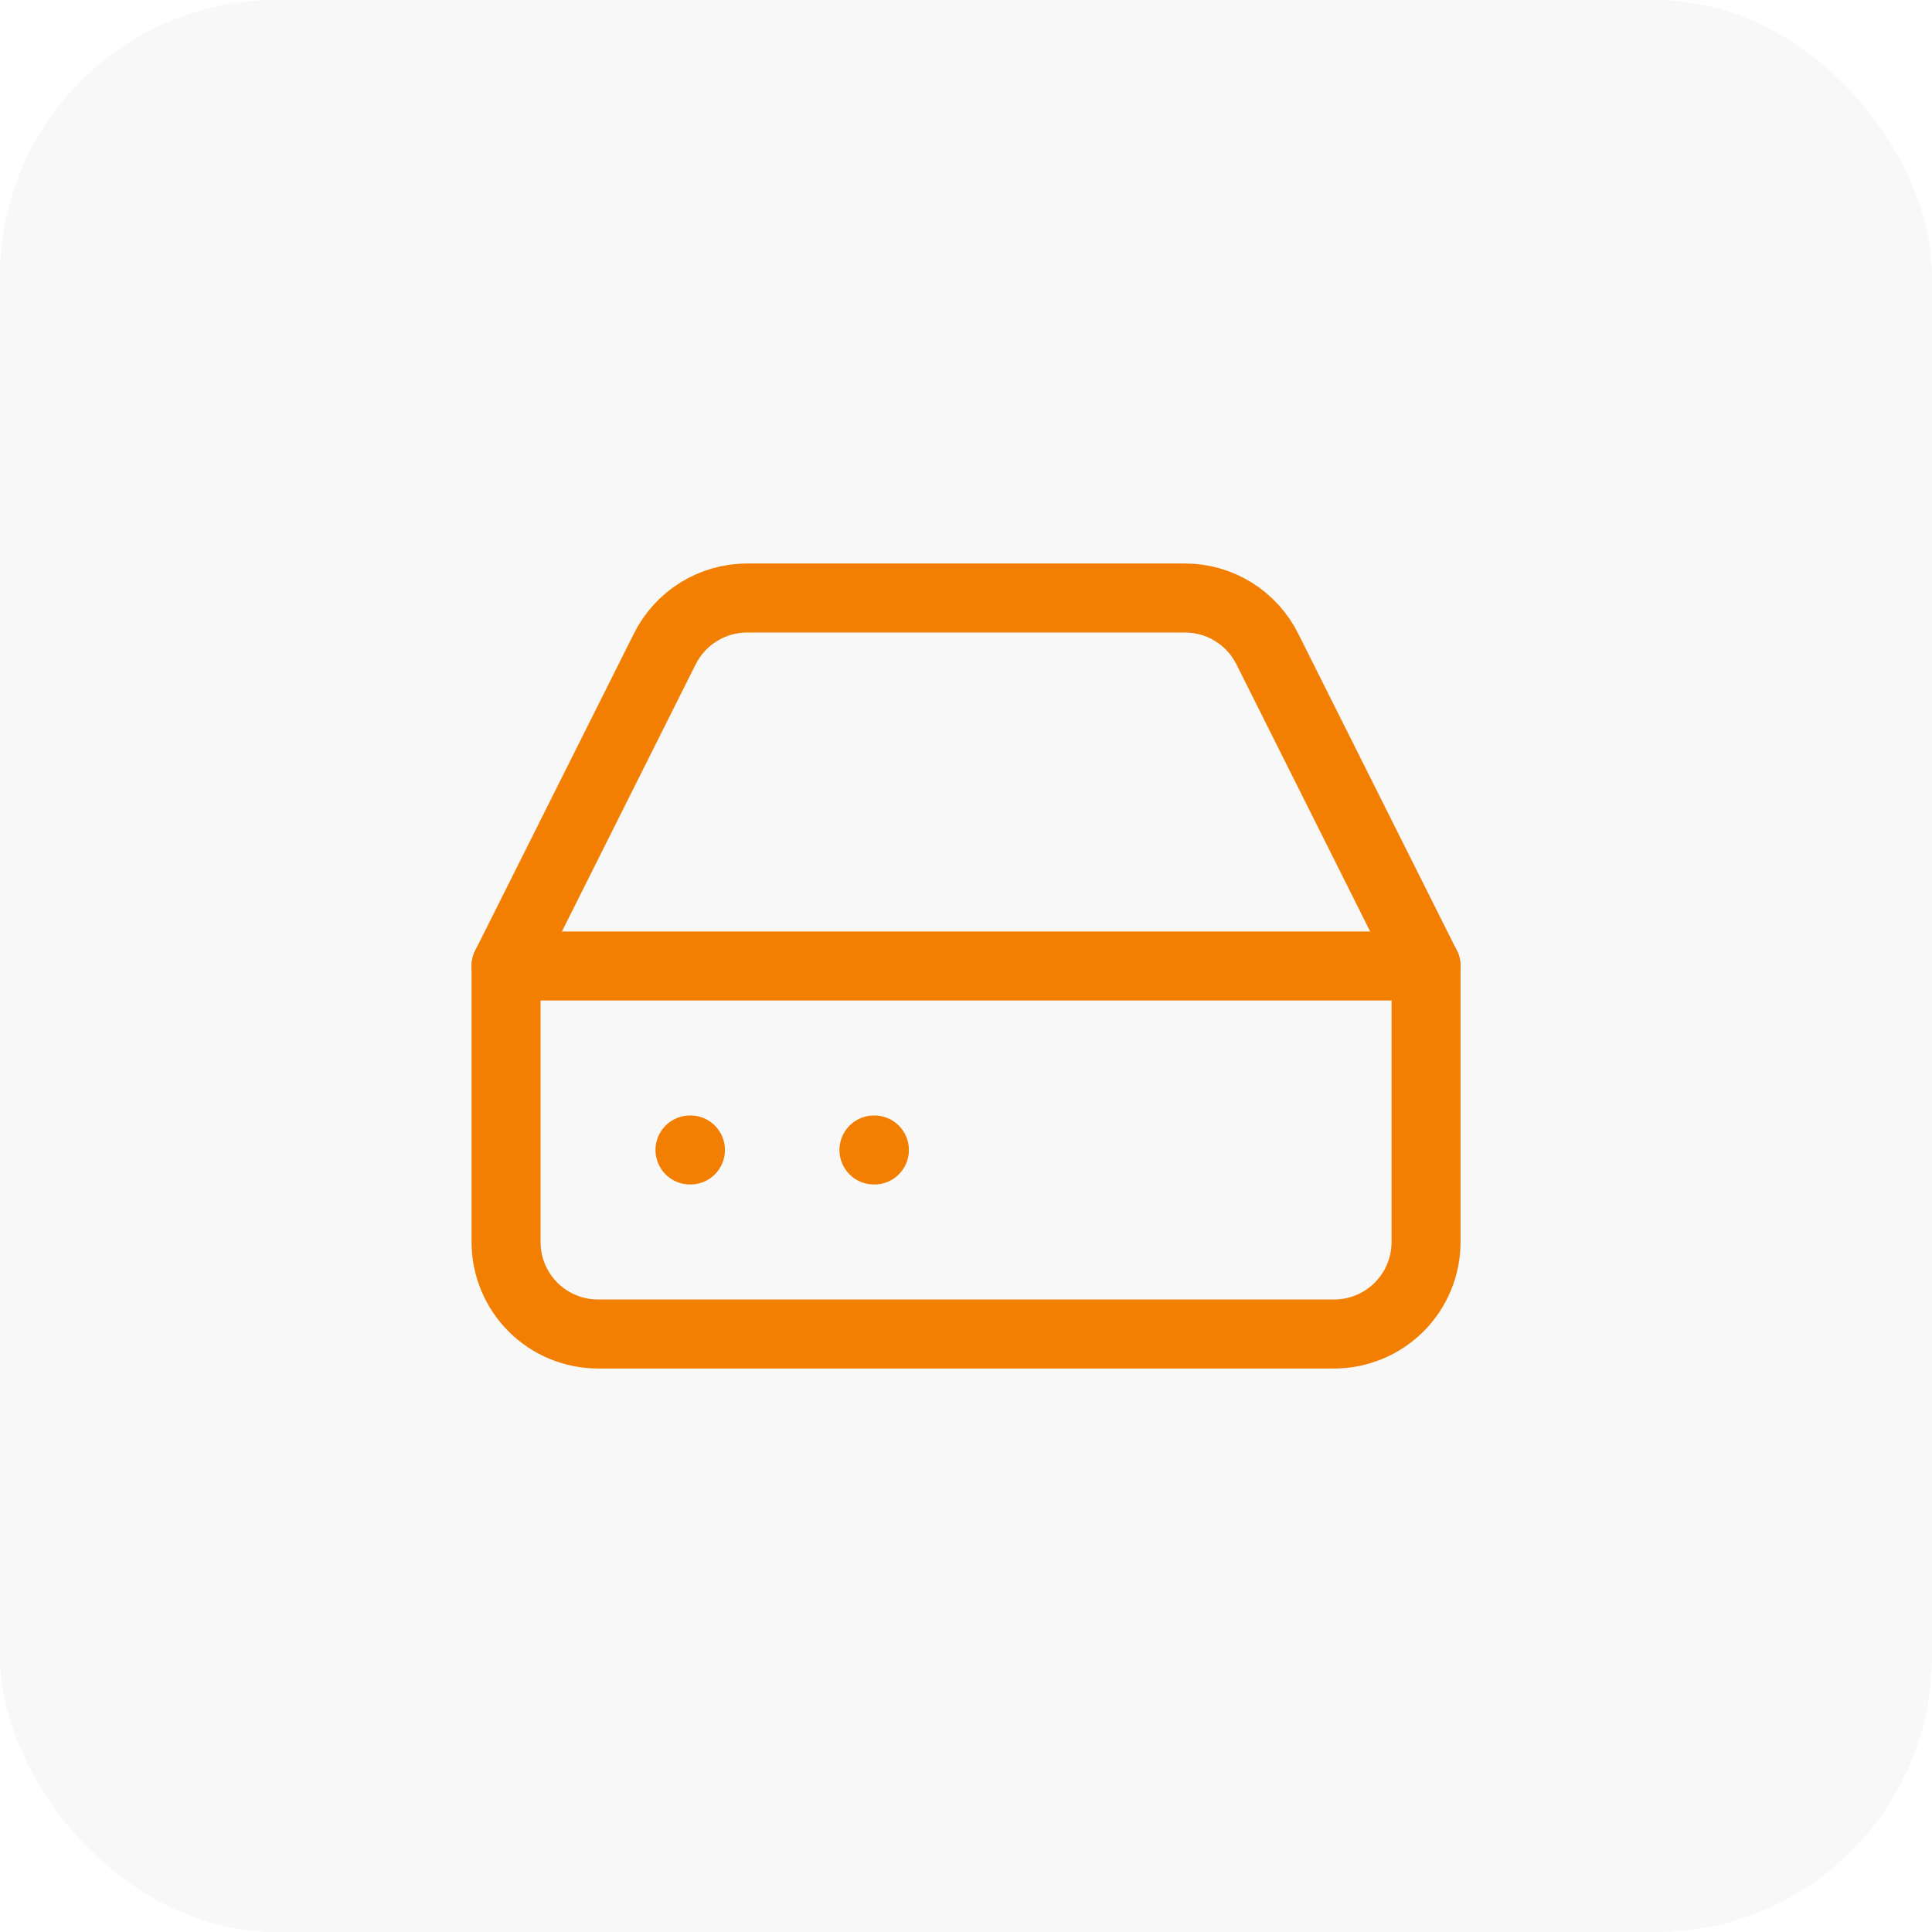
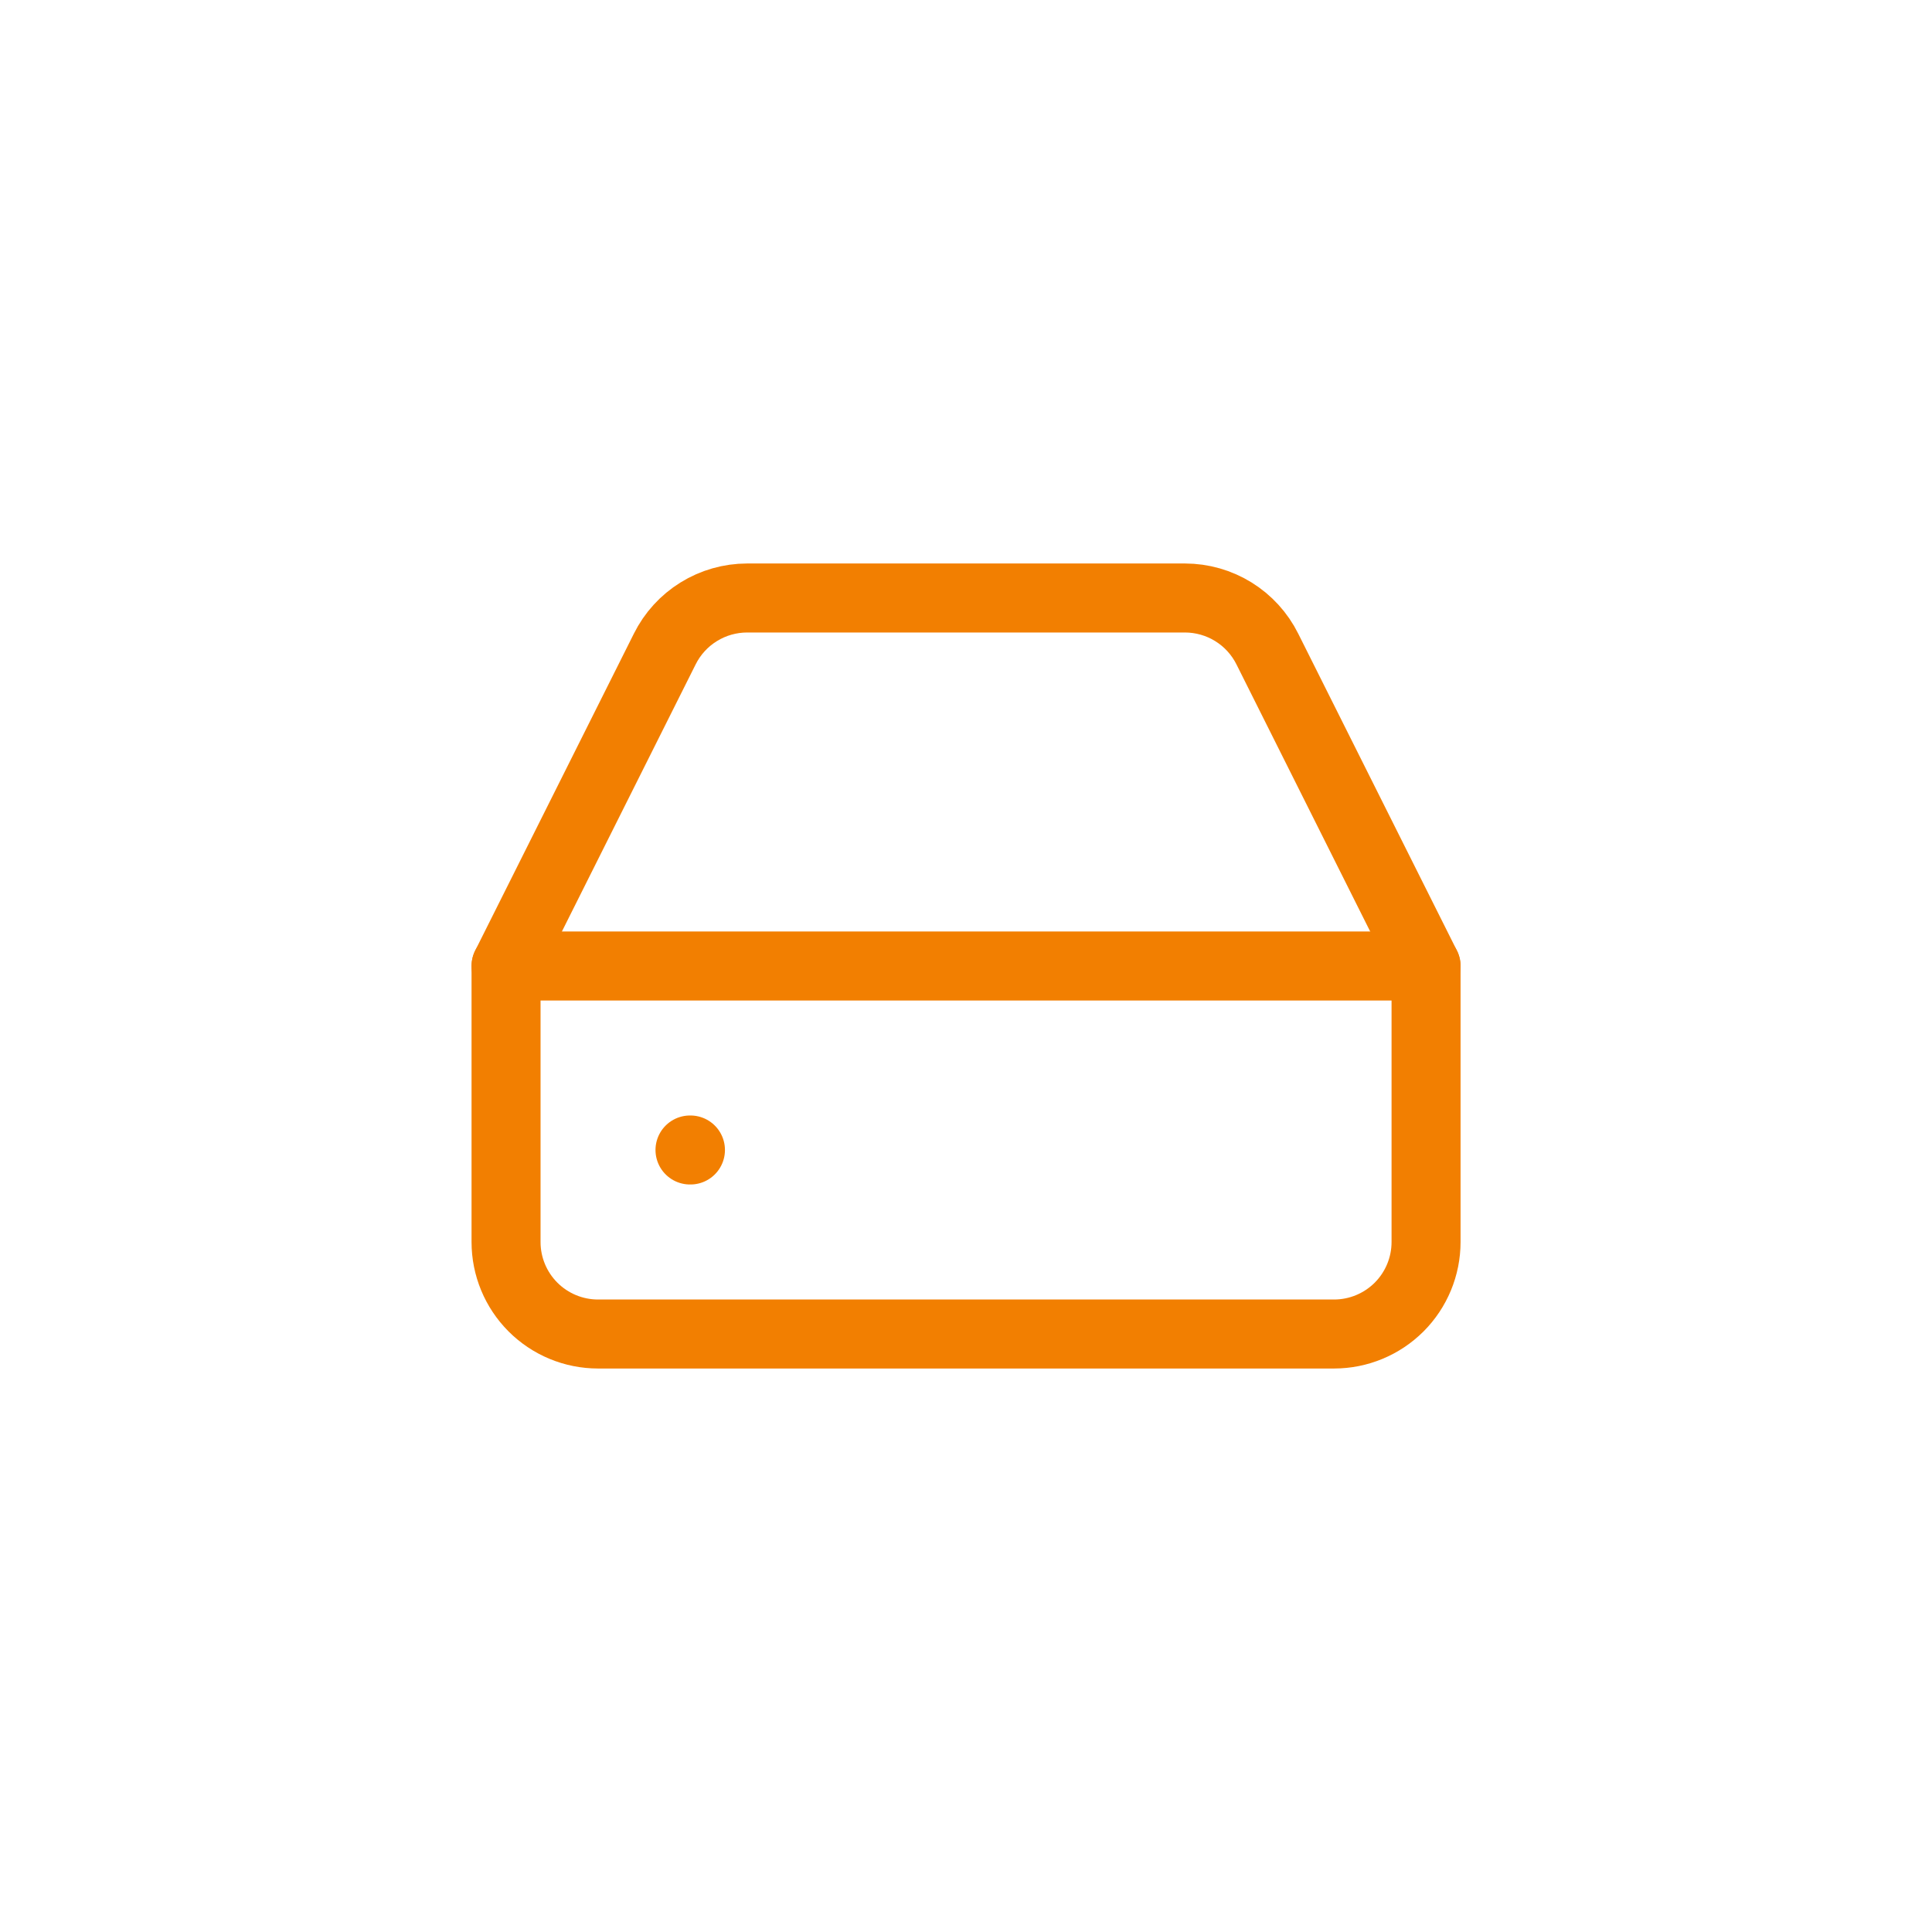
<svg xmlns="http://www.w3.org/2000/svg" width="56" height="56" viewBox="0 0 56 56" fill="none">
-   <rect width="56" height="56" rx="8" fill="#121212" fill-opacity="0.03" />
  <path d="M41.335 28H14.668" stroke="#F27F01" stroke-width="2" stroke-linecap="round" stroke-linejoin="round" />
  <path d="M19.268 18.813L14.668 28V36C14.668 36.707 14.949 37.386 15.449 37.886C15.949 38.386 16.627 38.667 17.335 38.667H38.668C39.375 38.667 40.053 38.386 40.554 37.886C41.054 37.386 41.335 36.707 41.335 36V28L36.735 18.813C36.514 18.369 36.173 17.995 35.752 17.734C35.33 17.472 34.844 17.334 34.348 17.333H21.655C21.159 17.334 20.672 17.472 20.251 17.734C19.829 17.995 19.489 18.369 19.268 18.813V18.813Z" stroke="#F27F01" stroke-width="2" stroke-linecap="round" stroke-linejoin="round" />
  <path d="M20 33.333H20.013" stroke="#F27F01" stroke-width="2" stroke-linecap="round" stroke-linejoin="round" />
-   <path d="M25.332 33.333H25.345" stroke="#F27F01" stroke-width="2" stroke-linecap="round" stroke-linejoin="round" />
</svg>